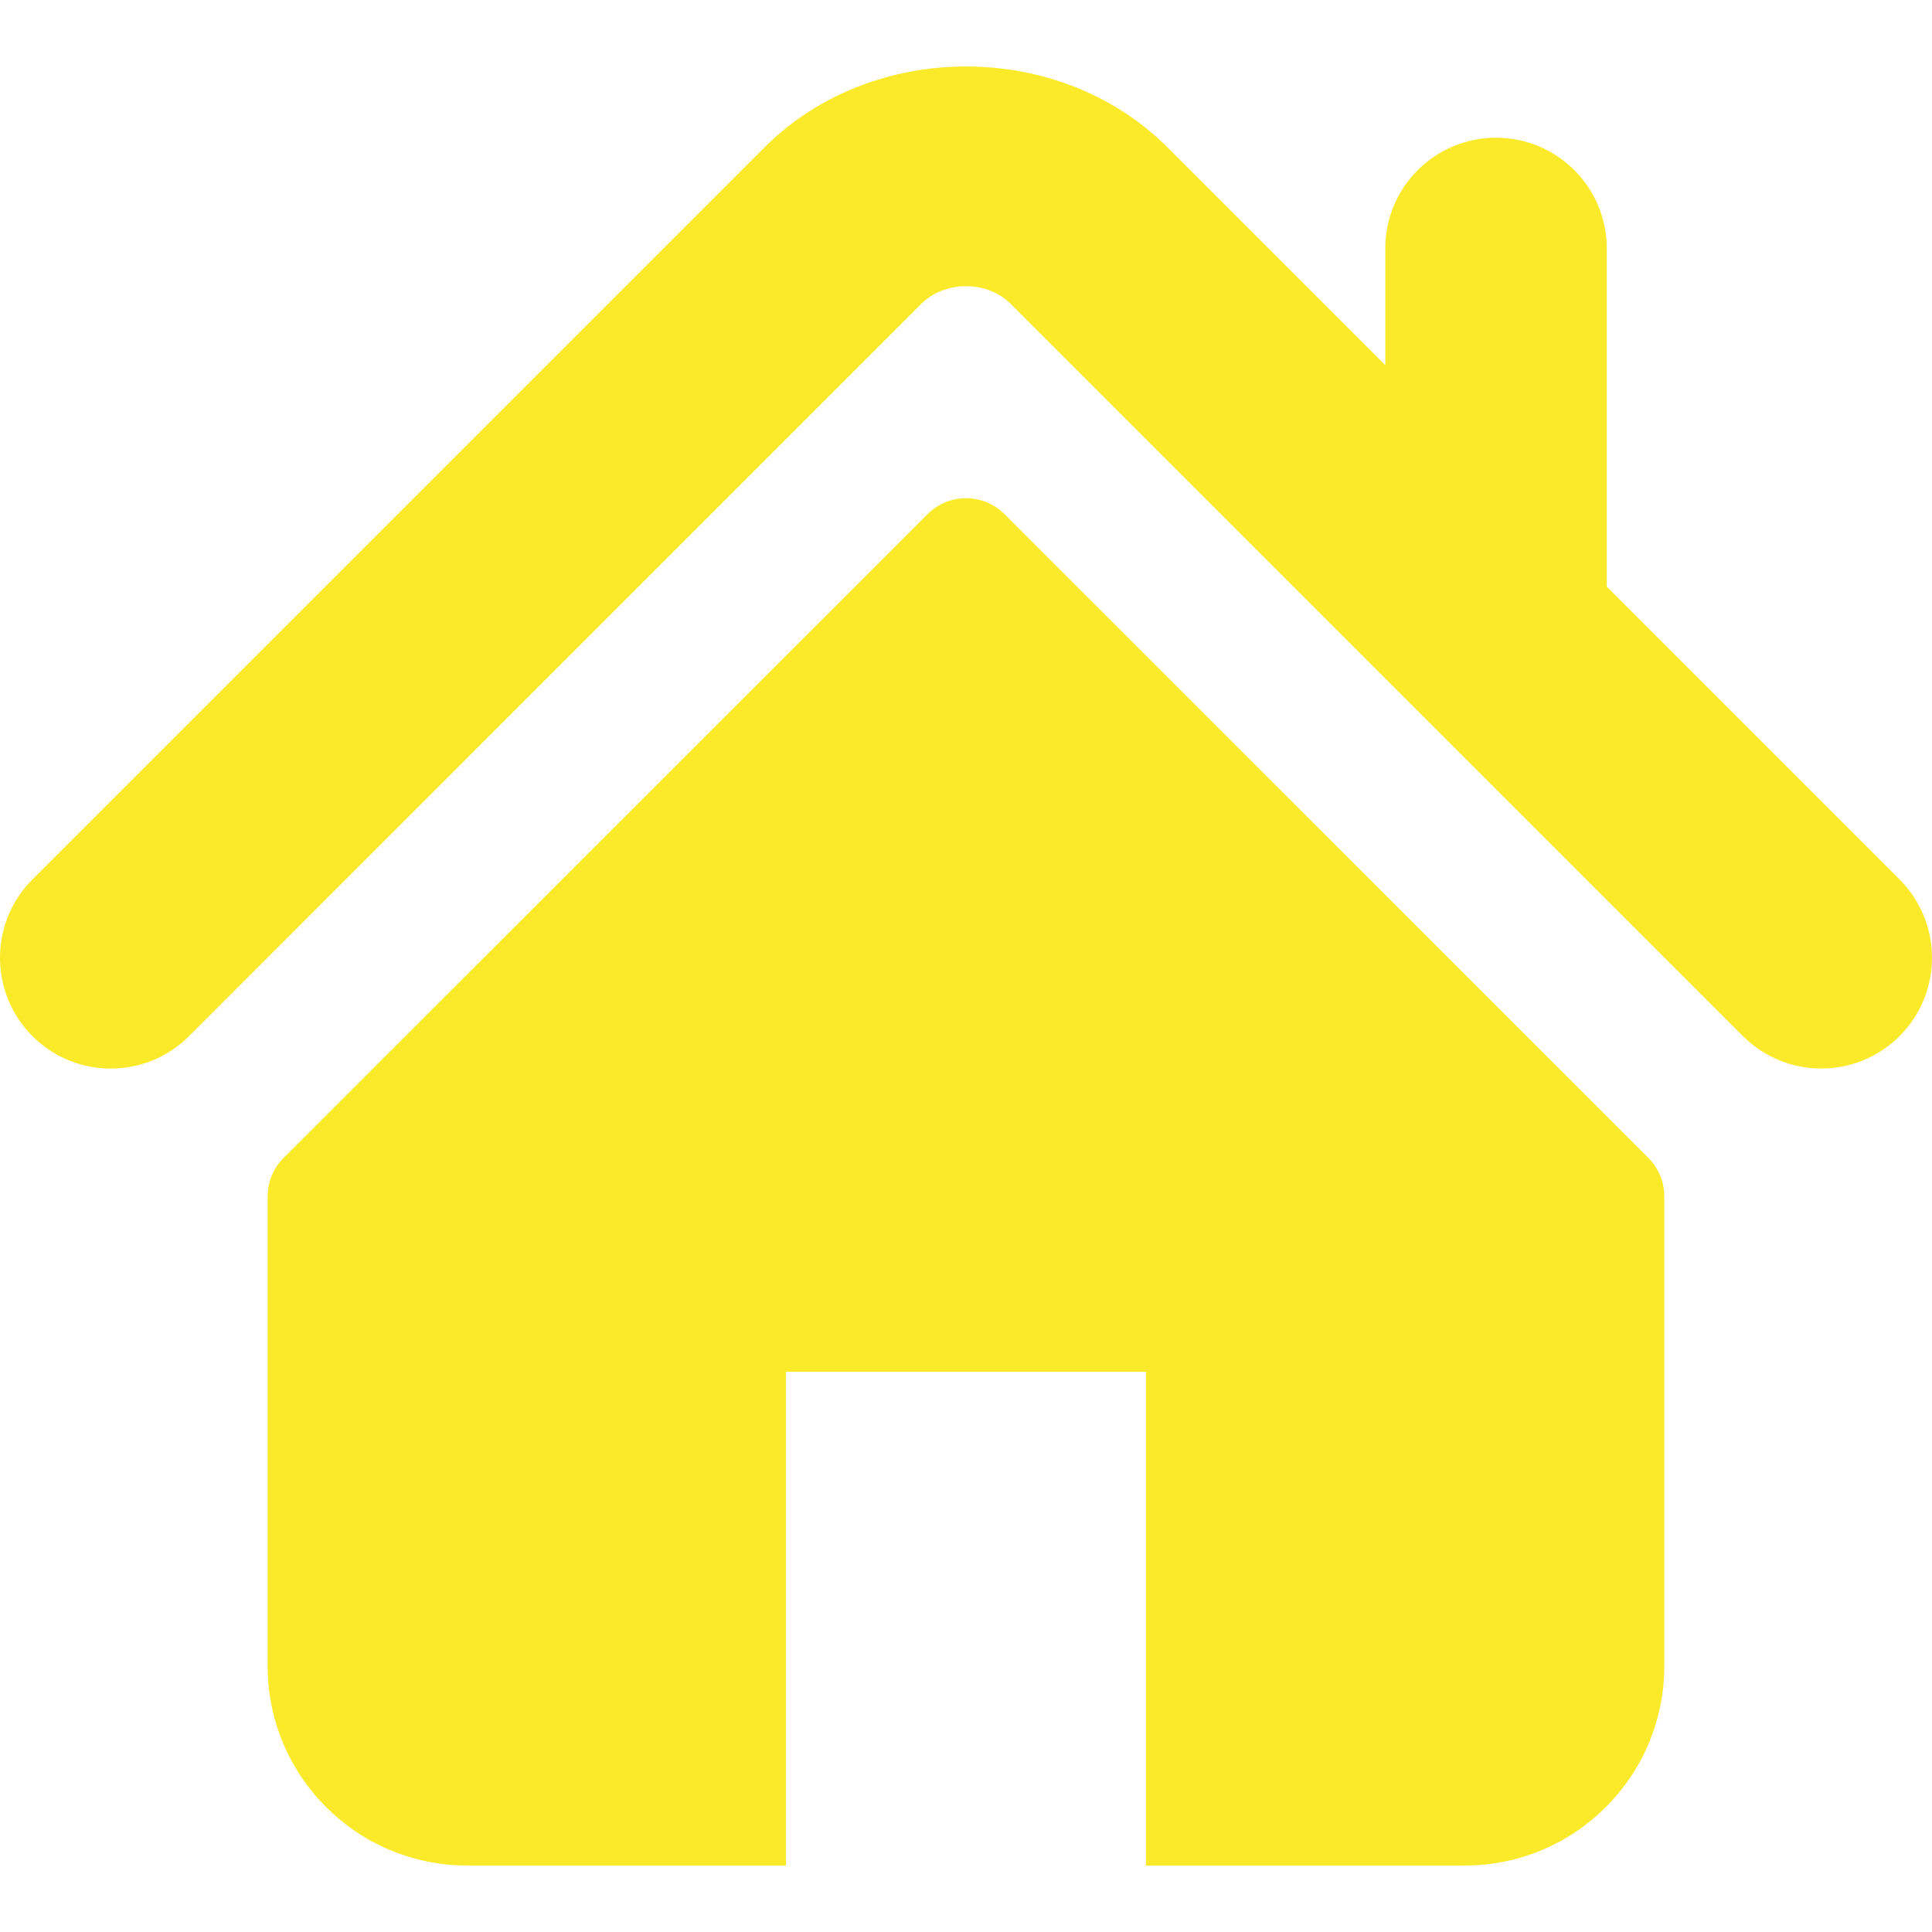
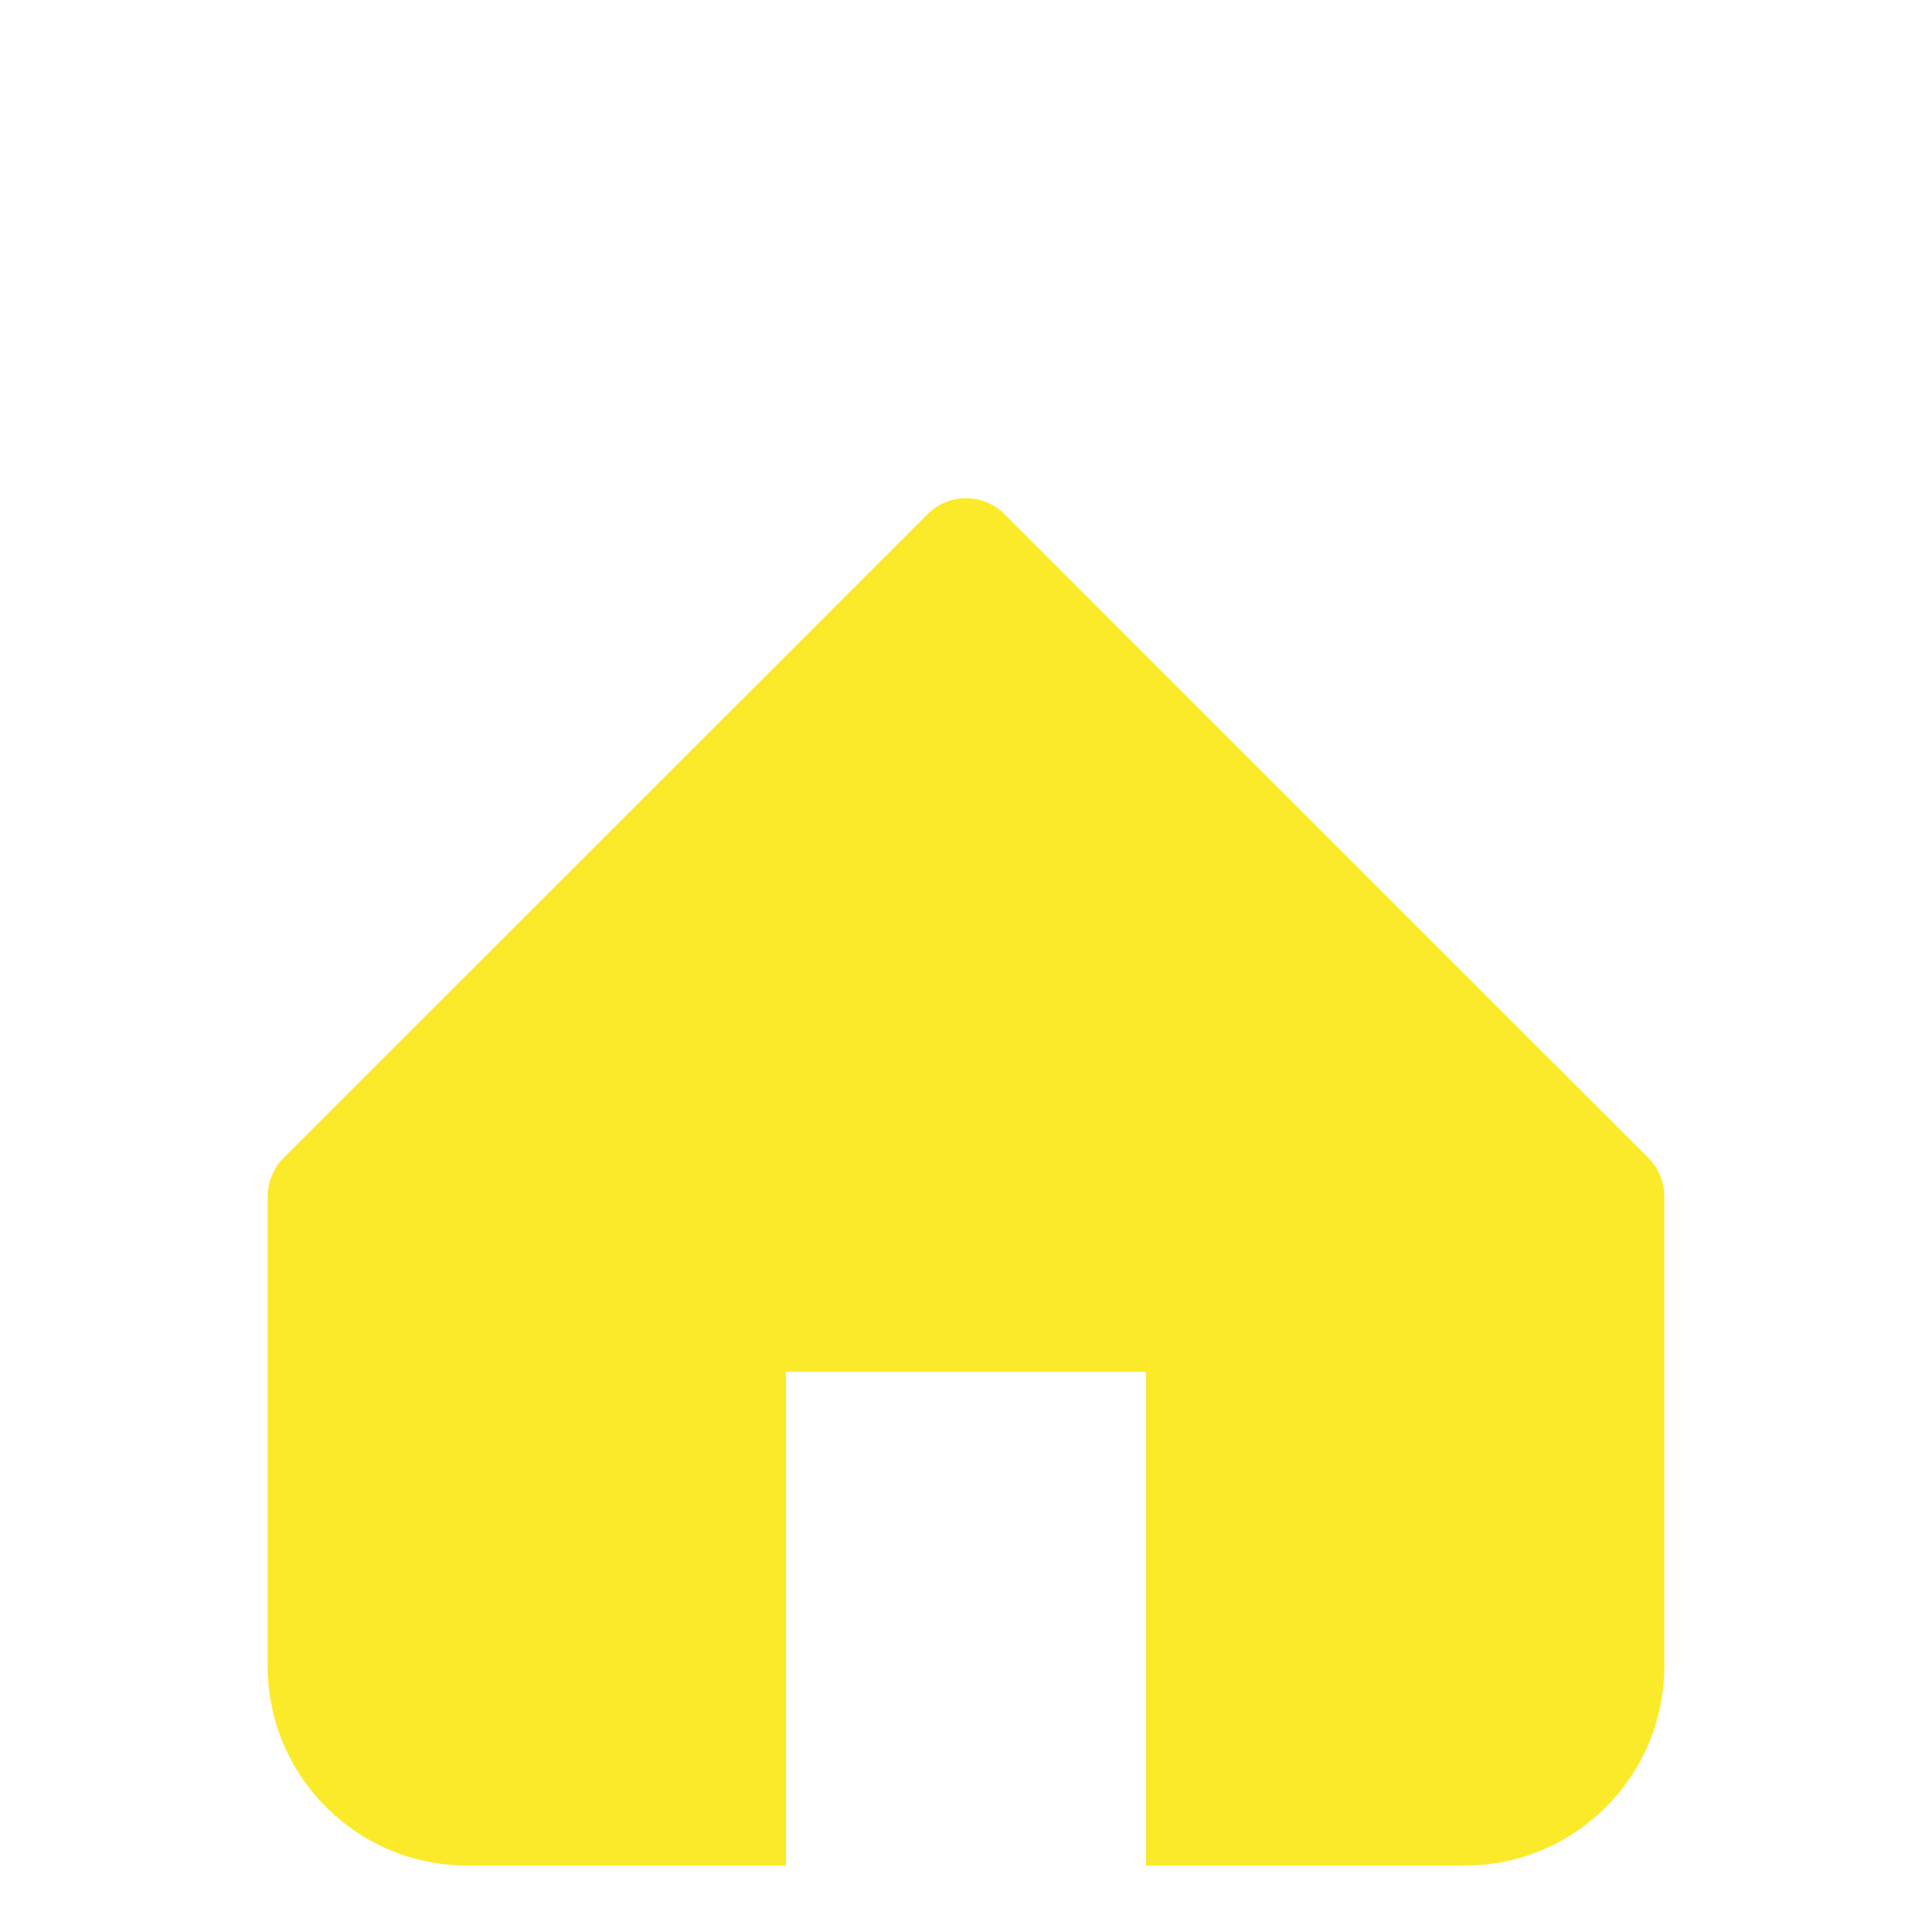
<svg xmlns="http://www.w3.org/2000/svg" version="1.1" id="Capa_1" x="0px" y="0px" width="495.398px" height="495.398px" viewBox="0 0 495.398 495.398" style="enable-background:new 0 0 495.398 495.398;" xml:space="preserve">
  <g>
    <g>
      <g>
-         <path style="fill:#FBEA29;" d="M487.083,225.514l-75.08-75.08v-86.73c0-15.682-12.708-28.391-28.413-28.391     c-15.669,0-28.377,12.709-28.377,28.391v29.941L299.311,37.74c-27.64-27.624-75.694-27.575-103.271,0.05L8.312,225.514     c-11.082,11.104-11.082,29.071,0,40.158c11.087,11.102,29.089,11.102,40.172,0l187.71-187.729     c6.115-6.083,16.893-6.083,22.976-0.018l187.742,187.747c5.566,5.551,12.825,8.313,20.081,8.313     c7.271,0,14.541-2.765,20.091-8.313C498.17,254.586,498.17,236.619,487.083,225.514z" />
        <path style="fill:#FBEA29;" d="M257.561,131.836c-5.453-5.451-14.285-5.451-19.723,0L72.712,296.913     c-2.607,2.606-4.085,6.164-4.085,9.877v120.401c0,28.253,22.908,51.159,51.16,51.159h81.754V351.741h92.299v126.609h81.755     c28.251,0,51.159-22.906,51.159-51.158V306.79c0-3.713-1.465-7.271-4.085-9.877L257.561,131.836z" />
      </g>
    </g>
  </g>
</svg>